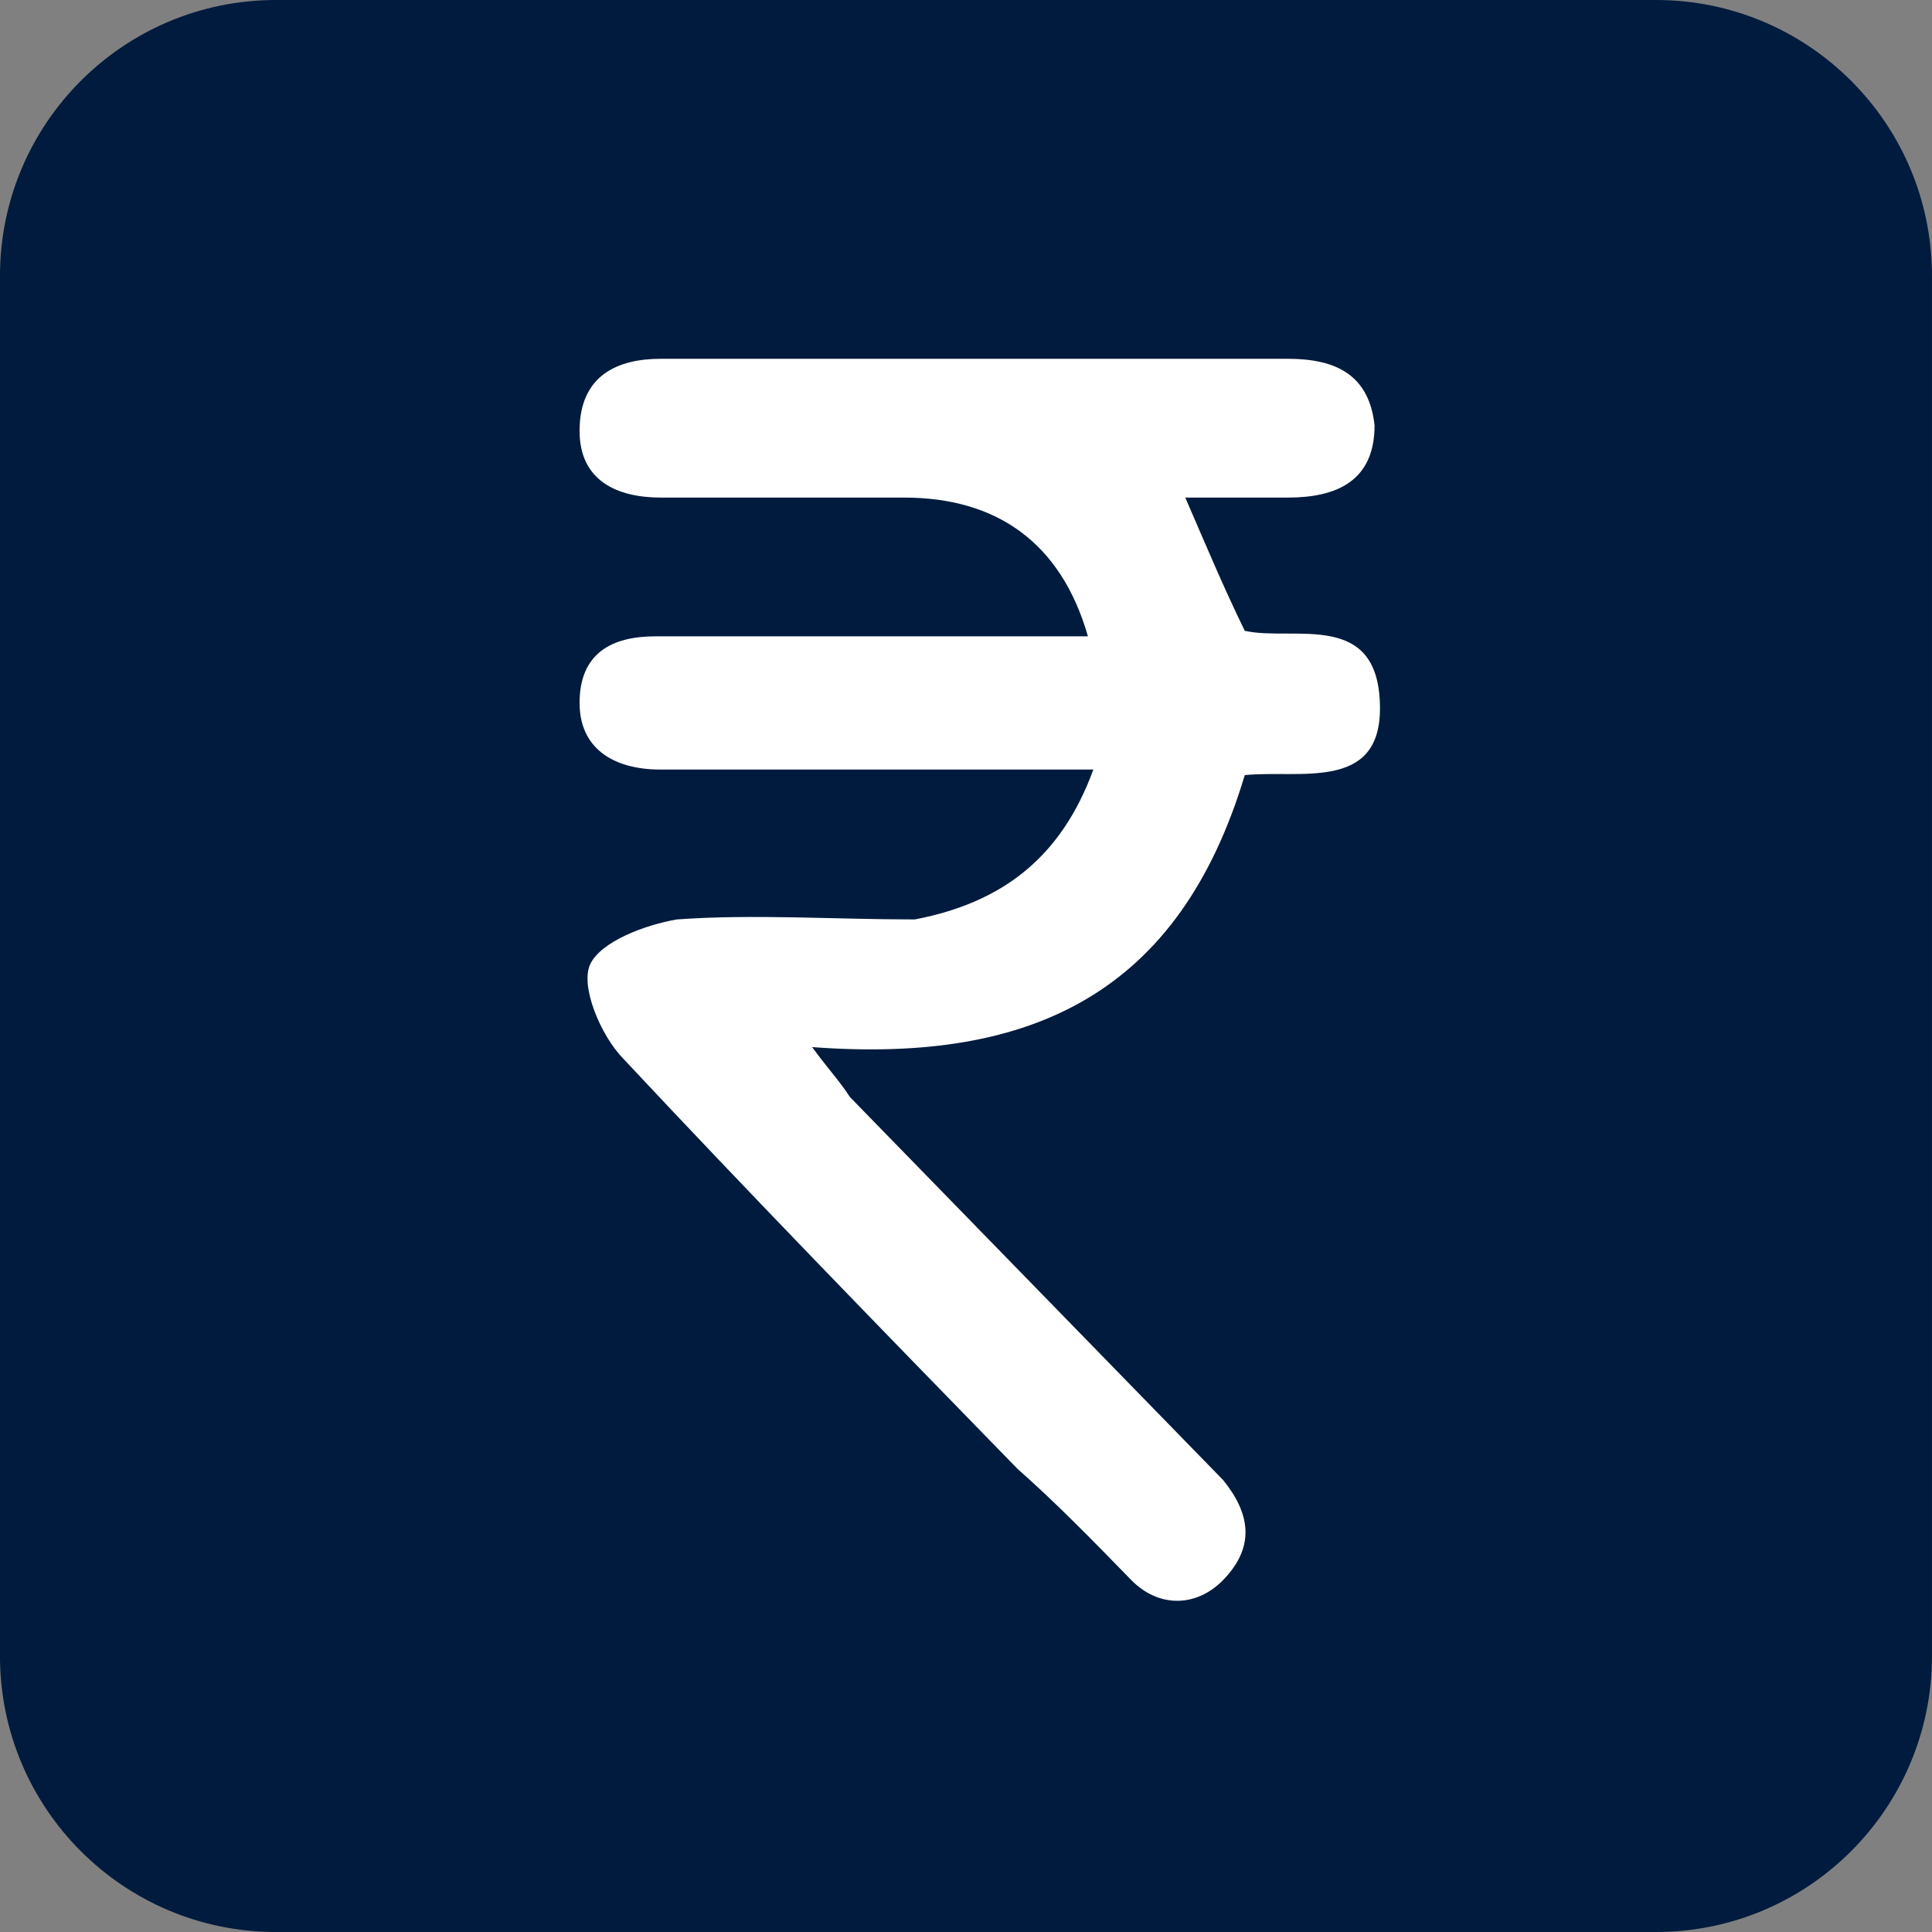
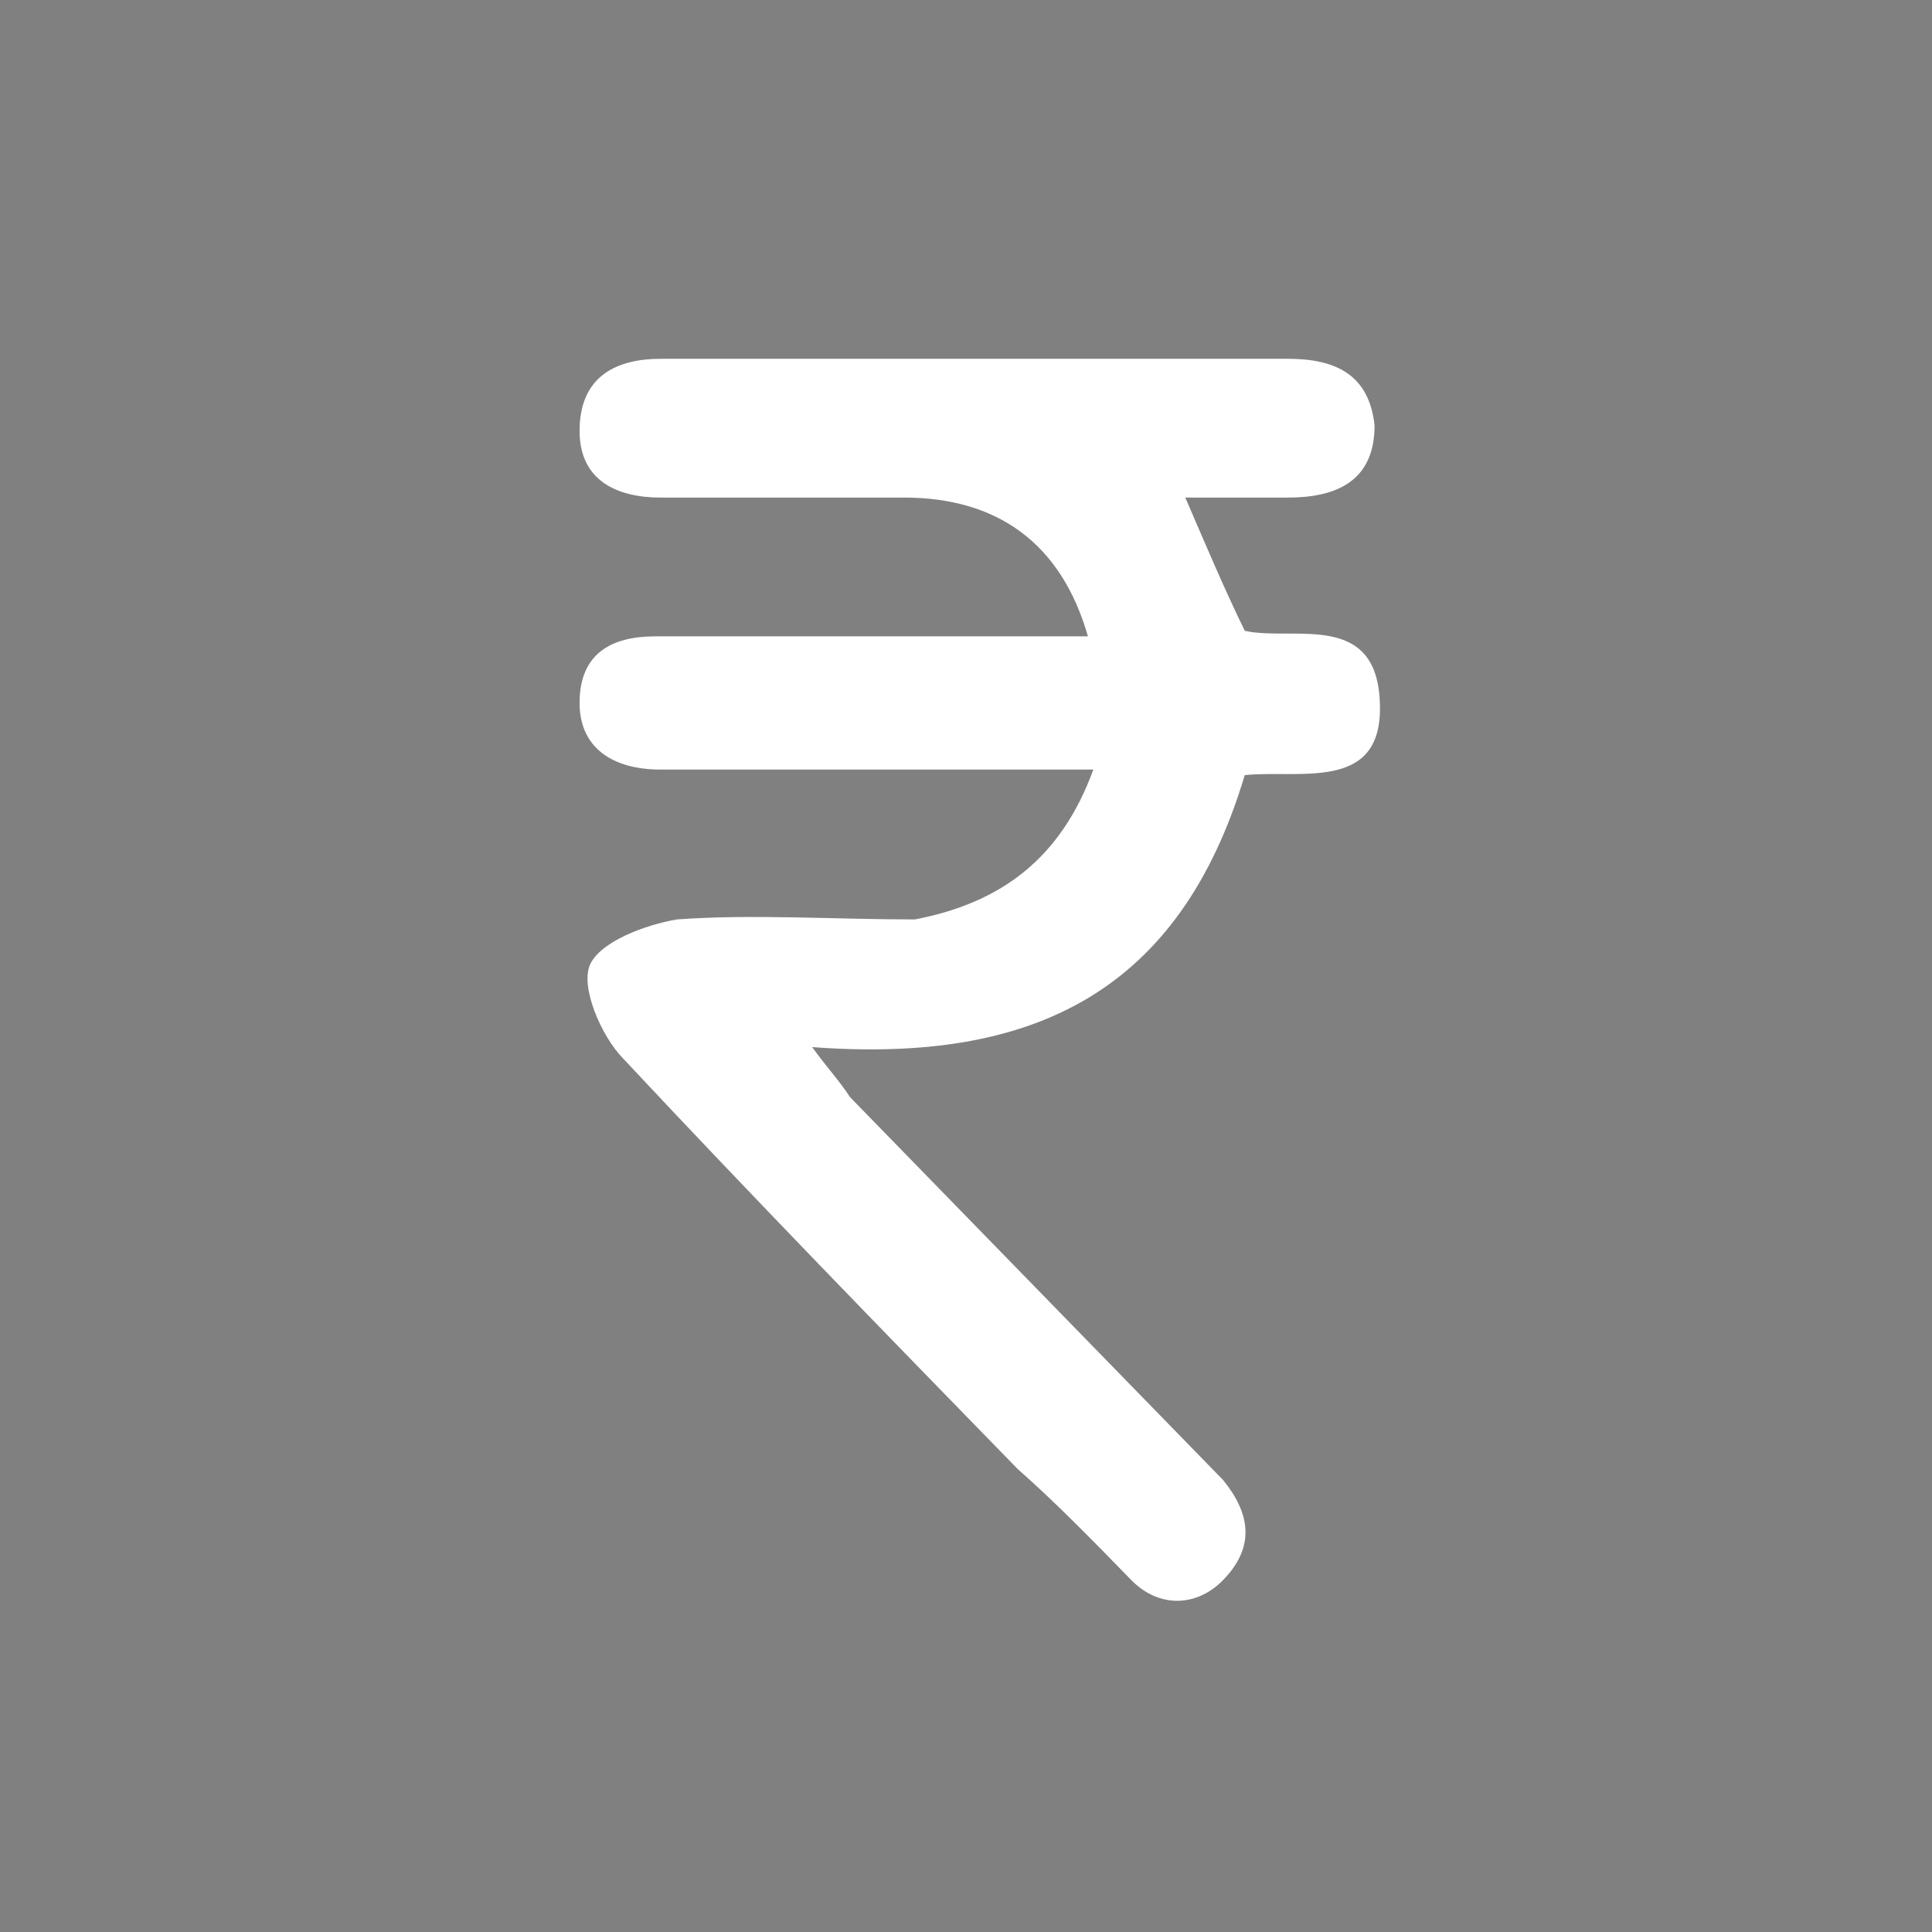
<svg xmlns="http://www.w3.org/2000/svg" width="70" height="70" viewBox="0 0 70 70" fill="none">
  <rect x="0" y="0" width="70" height="70" fill="#808080" stroke="none" />
-   <path d="M59.999 0H9.999C4.476 0 -0.001 4.477 -0.001 10V60C-0.001 65.523 4.476 70 9.999 70H59.999C65.522 70 69.999 65.523 69.999 60V10C69.999 4.477 65.522 0 59.999 0Z" fill="#001B3D" />
  <path d="M39.614 27.883C35.107 27.883 30.6 27.883 26.094 27.883C25.31 27.883 24.722 27.883 23.938 27.883C22.175 27.883 20.999 27.078 20.999 25.469C20.999 23.659 22.175 23.056 23.742 23.056C28.249 23.056 32.756 23.056 37.263 23.056C38.046 23.056 38.634 23.056 39.418 23.056C38.438 19.637 36.087 18.028 32.756 18.028C29.817 18.028 26.877 18.028 23.938 18.028C22.371 18.028 20.999 17.425 20.999 15.614C20.999 13.603 22.371 13 23.938 13C31.58 13 39.222 13 46.668 13C48.431 13 49.607 13.603 49.803 15.413C49.803 17.425 48.431 18.028 46.668 18.028C45.492 18.028 44.317 18.028 42.945 18.028C43.729 19.838 44.317 21.246 45.1 22.855C46.864 23.257 49.999 22.05 49.999 25.67C49.999 28.687 47.06 27.883 45.1 28.084C42.749 35.927 37.459 38.542 29.425 37.938C30.012 38.743 30.404 39.145 30.796 39.749C34.911 43.972 39.026 48.196 43.141 52.419C43.533 52.821 43.925 53.224 44.317 53.626C45.296 54.832 45.492 56.039 44.317 57.246C43.337 58.251 41.965 58.251 40.986 57.246C39.614 55.838 38.242 54.43 36.871 53.224C31.972 48.196 27.269 43.369 22.567 38.341C21.783 37.536 20.999 35.726 21.391 34.922C21.783 34.117 23.35 33.514 24.526 33.313C27.269 33.112 30.209 33.313 33.148 33.313C36.283 32.709 38.438 31.101 39.614 27.883Z" fill="white" />
</svg>